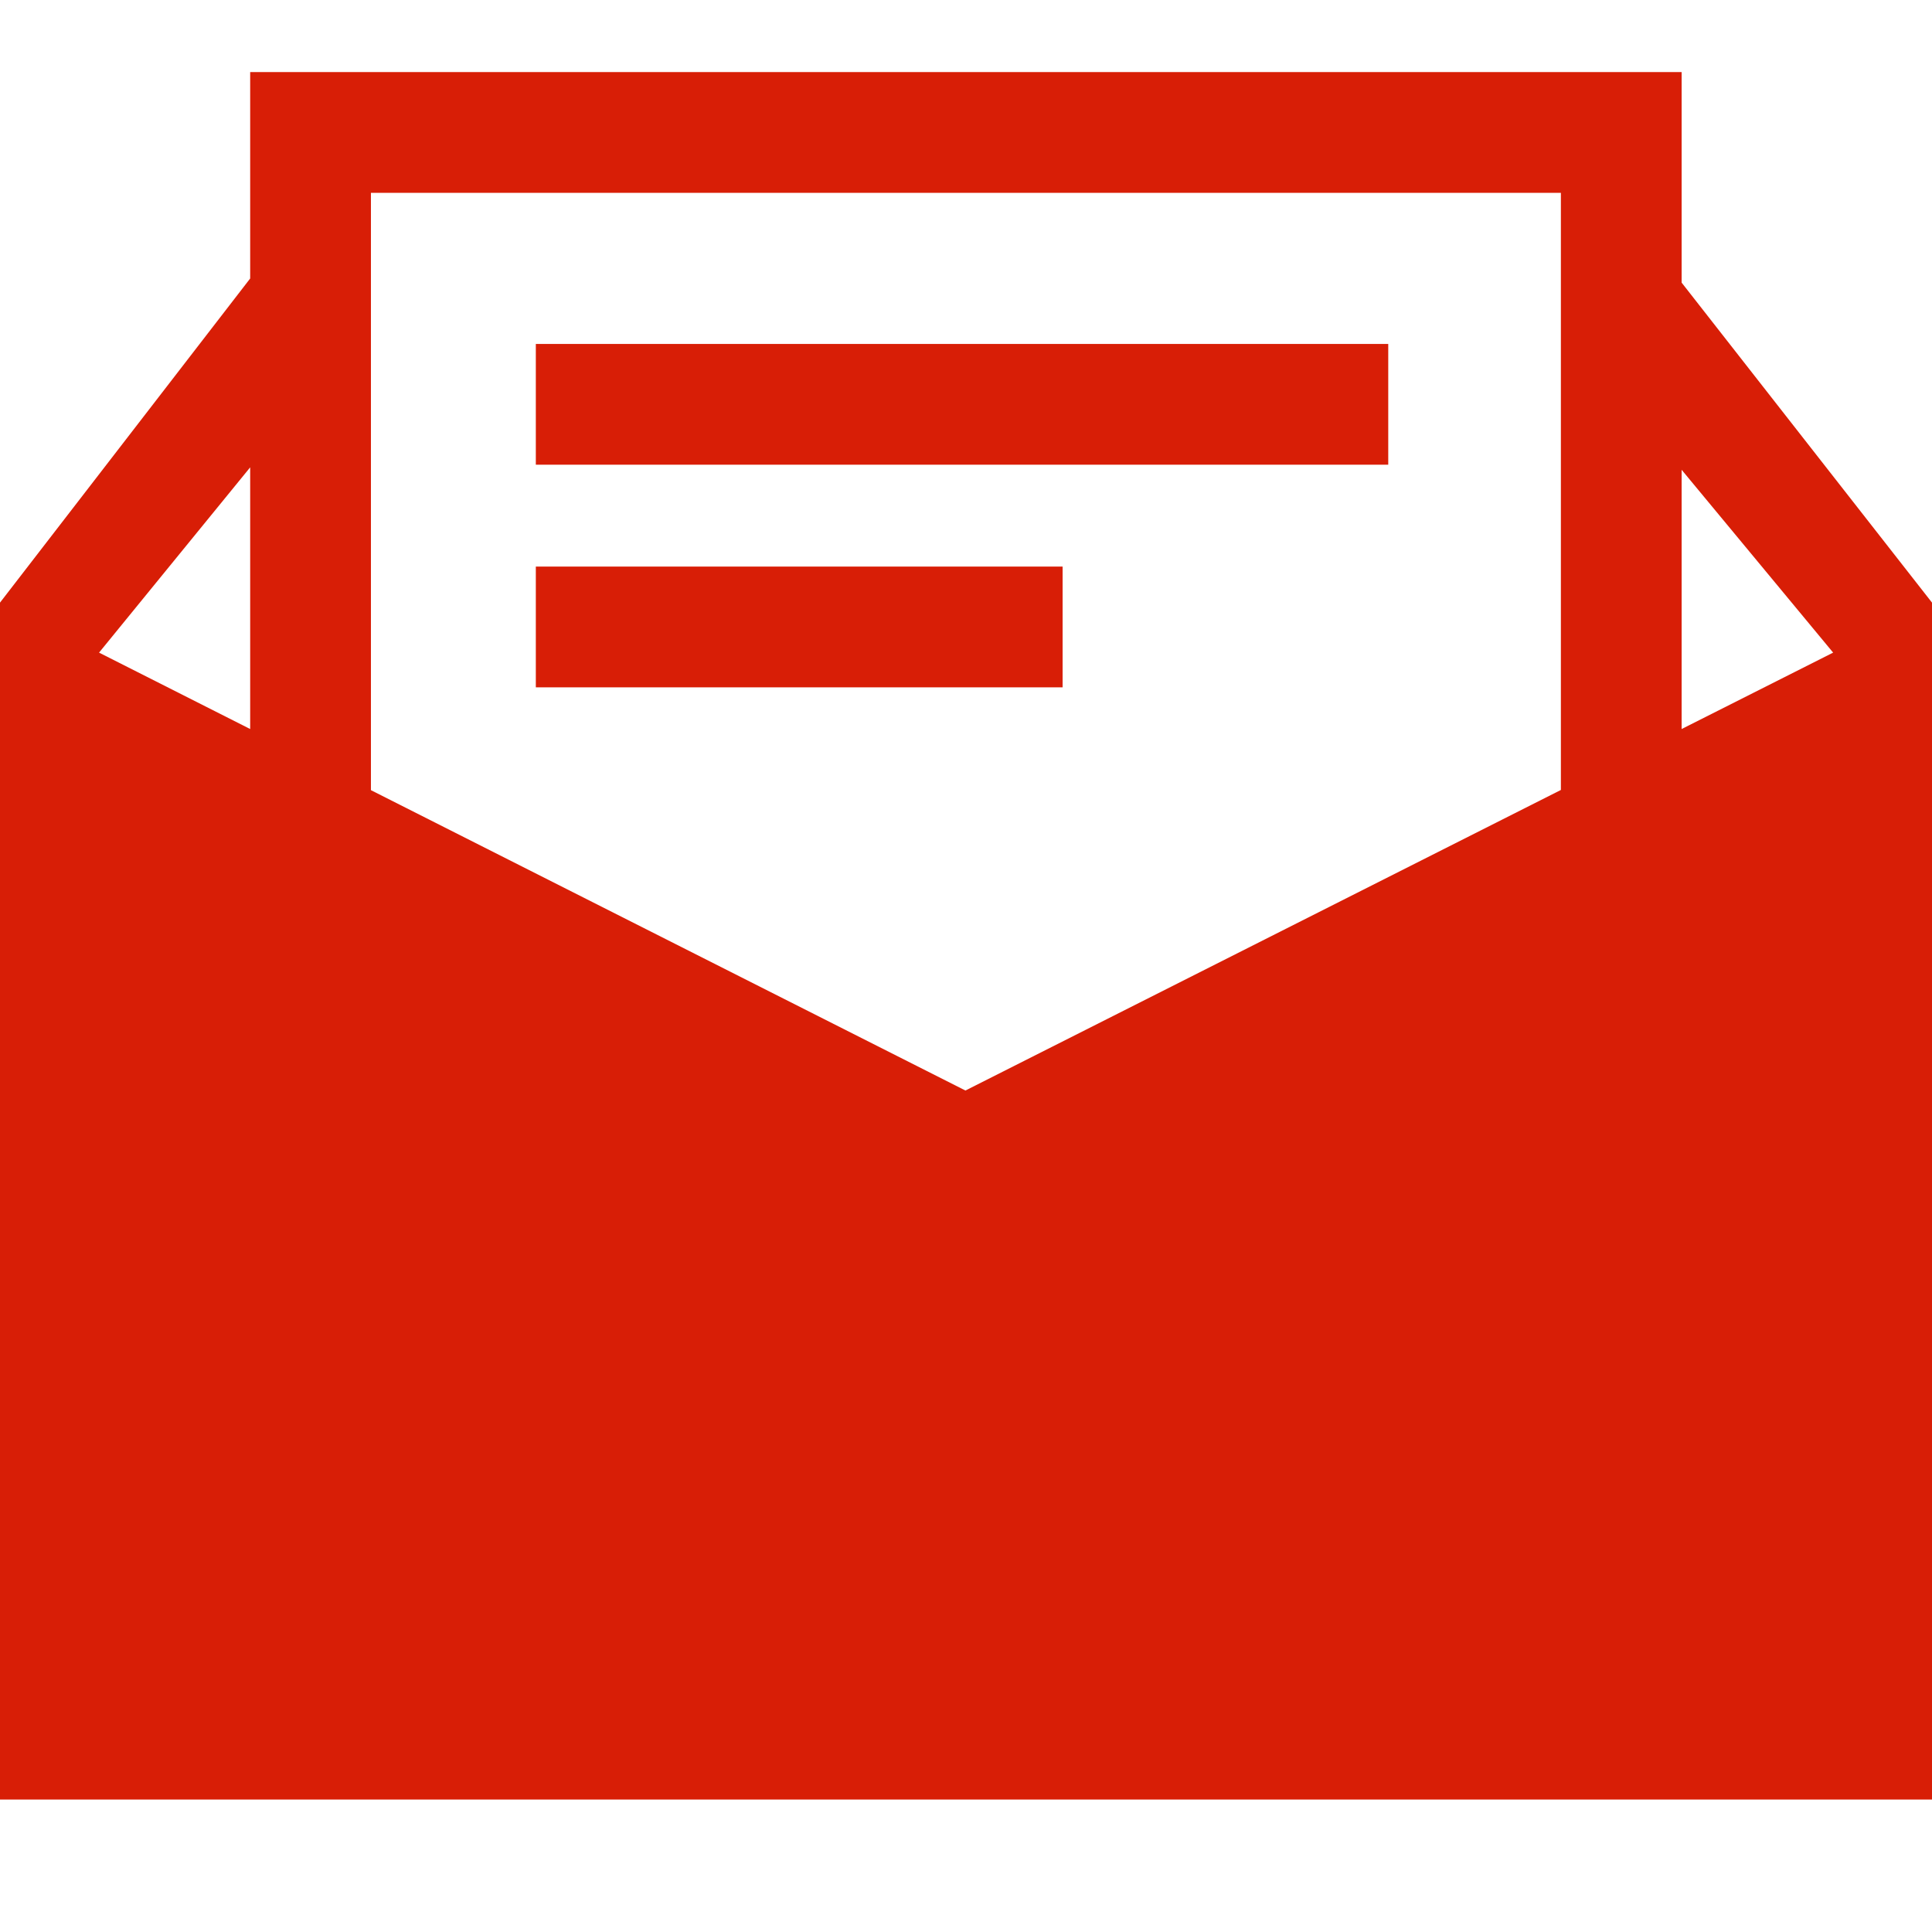
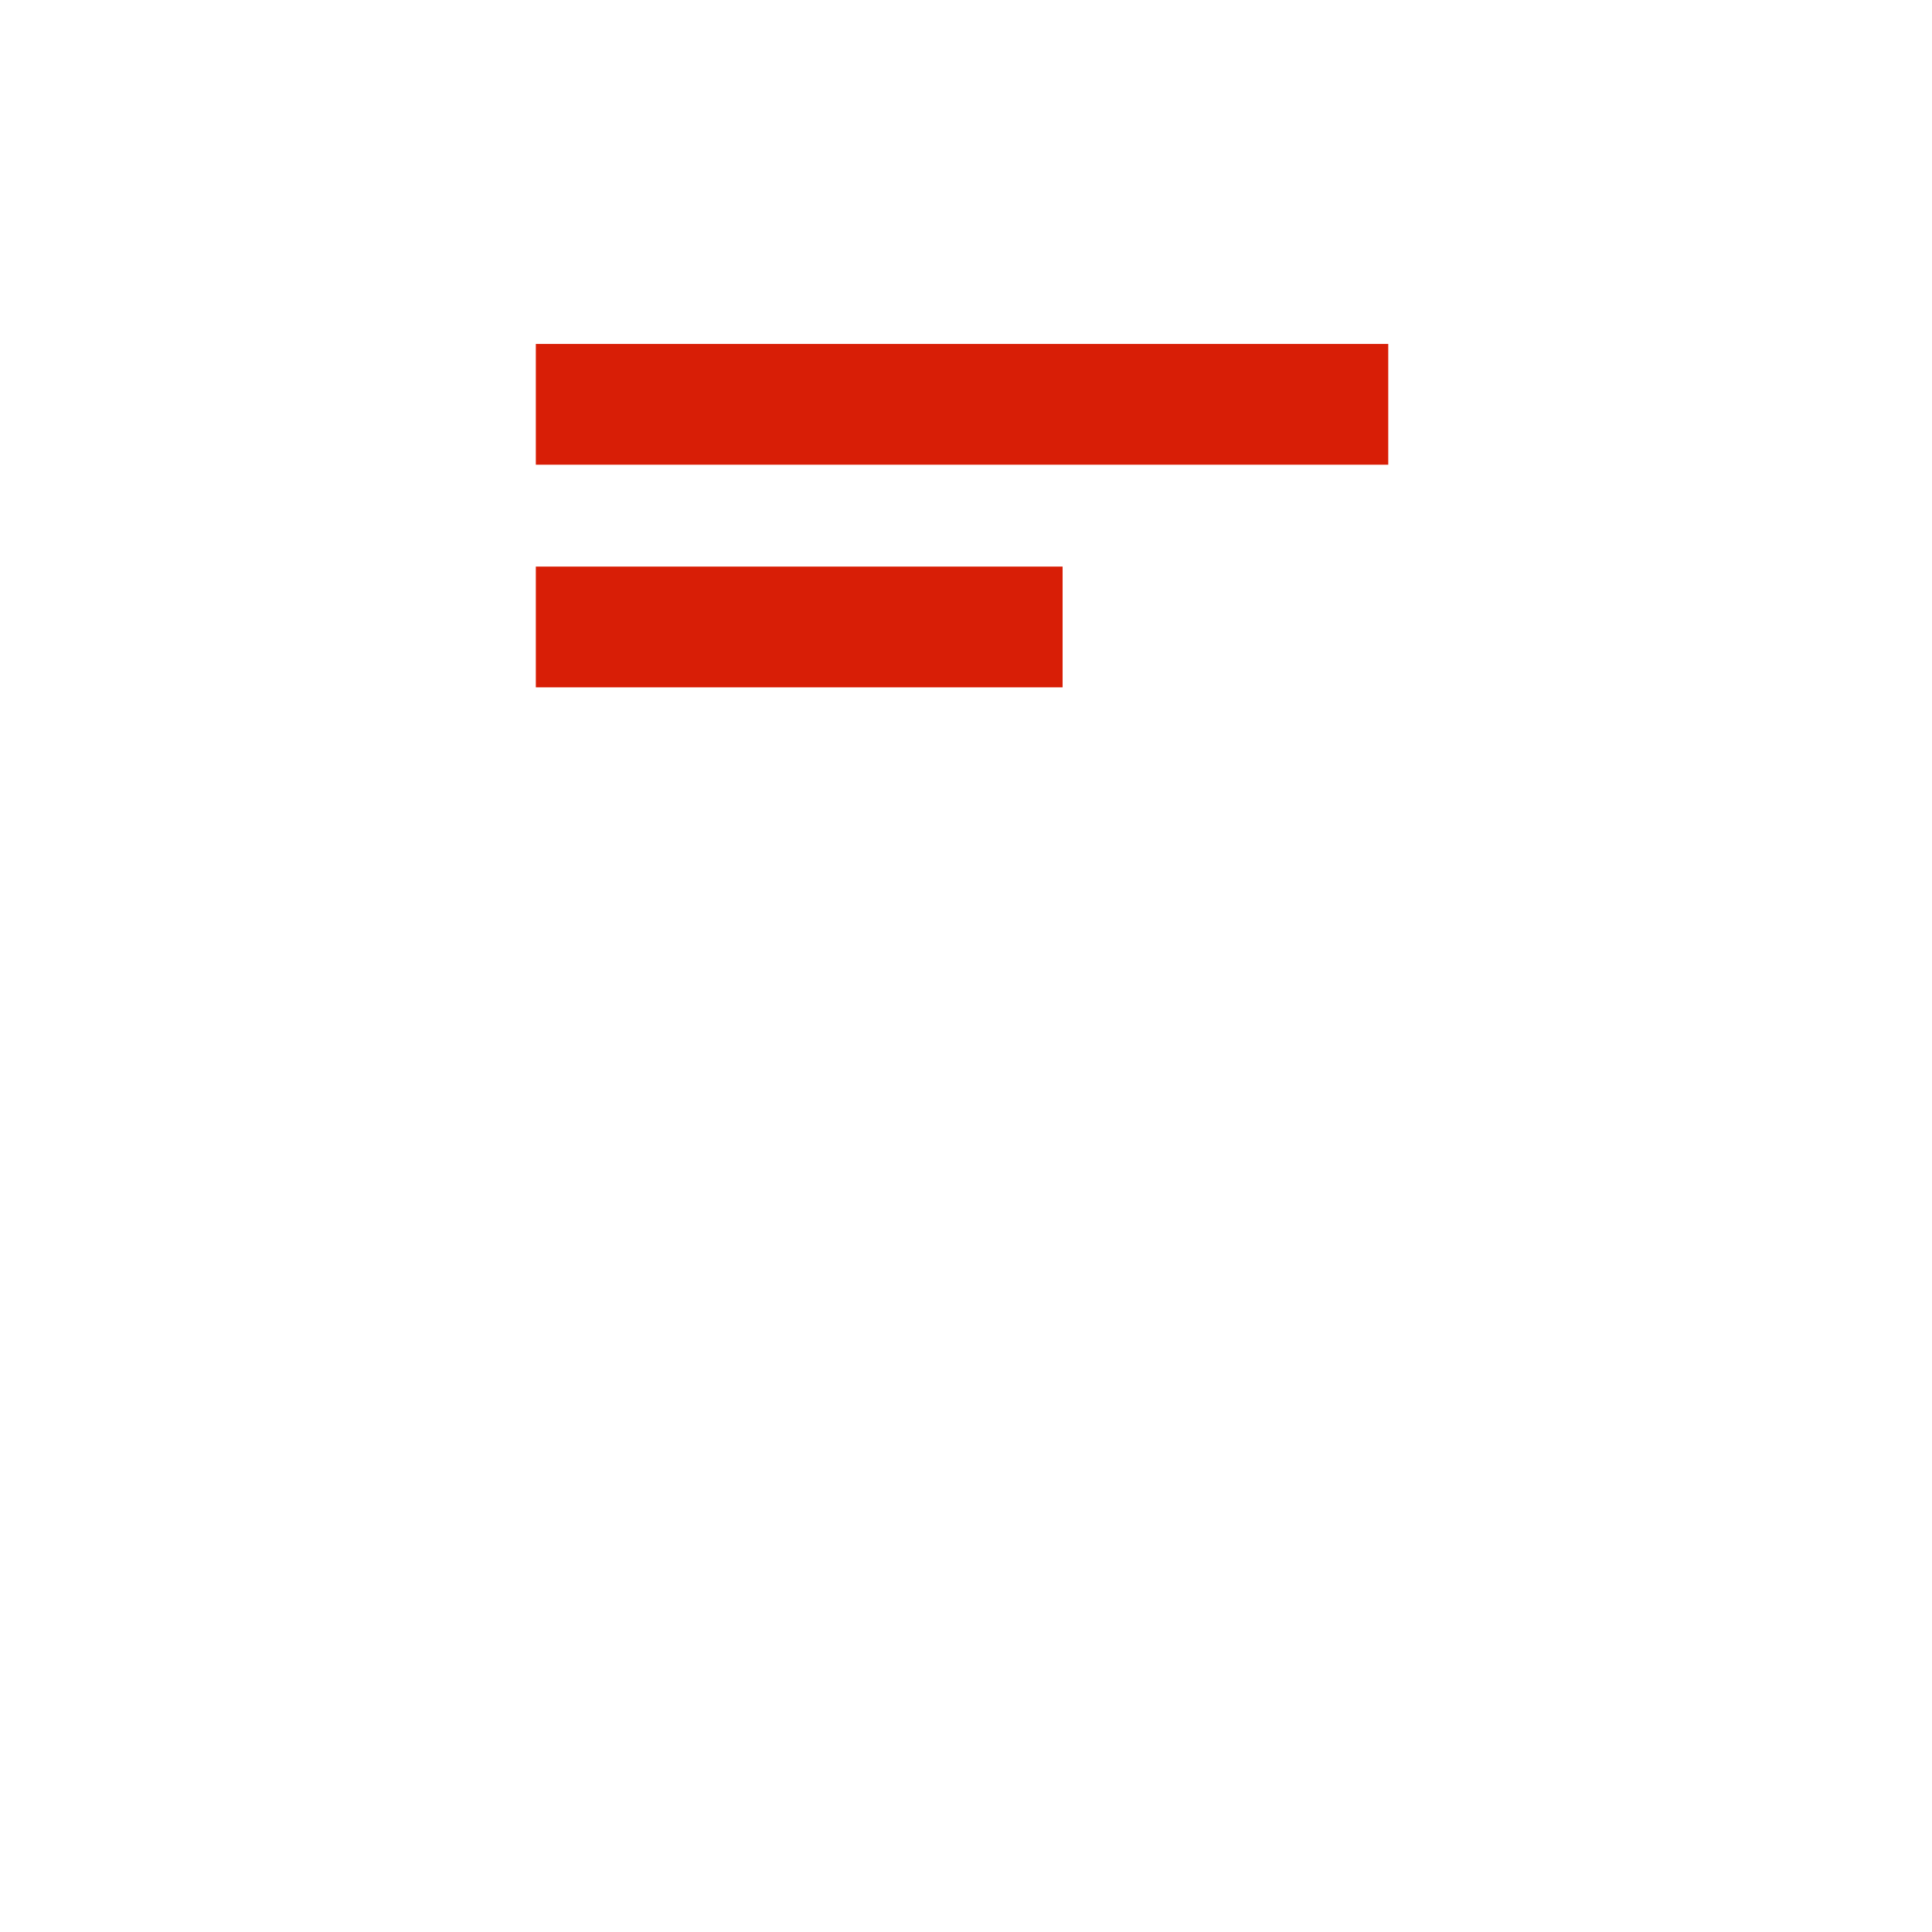
<svg xmlns="http://www.w3.org/2000/svg" t="1561716390131" class="icon" viewBox="0 0 1024 1024" version="1.1" p-id="1136" width="32" height="32">
  <defs>
    <style type="text/css" />
  </defs>
  <path d="M284 182.3h451.8v64H284zM284 300.3h279.2v64H284z" p-id="1137" fill="#d81e06" />
-   <path d="M891.3 149.8V38.2H132.6v109.4L0 319.4v634.4h1024V319.4L891.3 149.8z m-64-47.6v316.5L511.7 578 196.6 418.8V102.2h630.7zM132.6 247.7v138.7l-80.1-40.5 80.1-98.2z m758.7 138.7V249l80.3 96.9-80.3 40.5z" p-id="1138" fill="#d81e06" />
</svg>